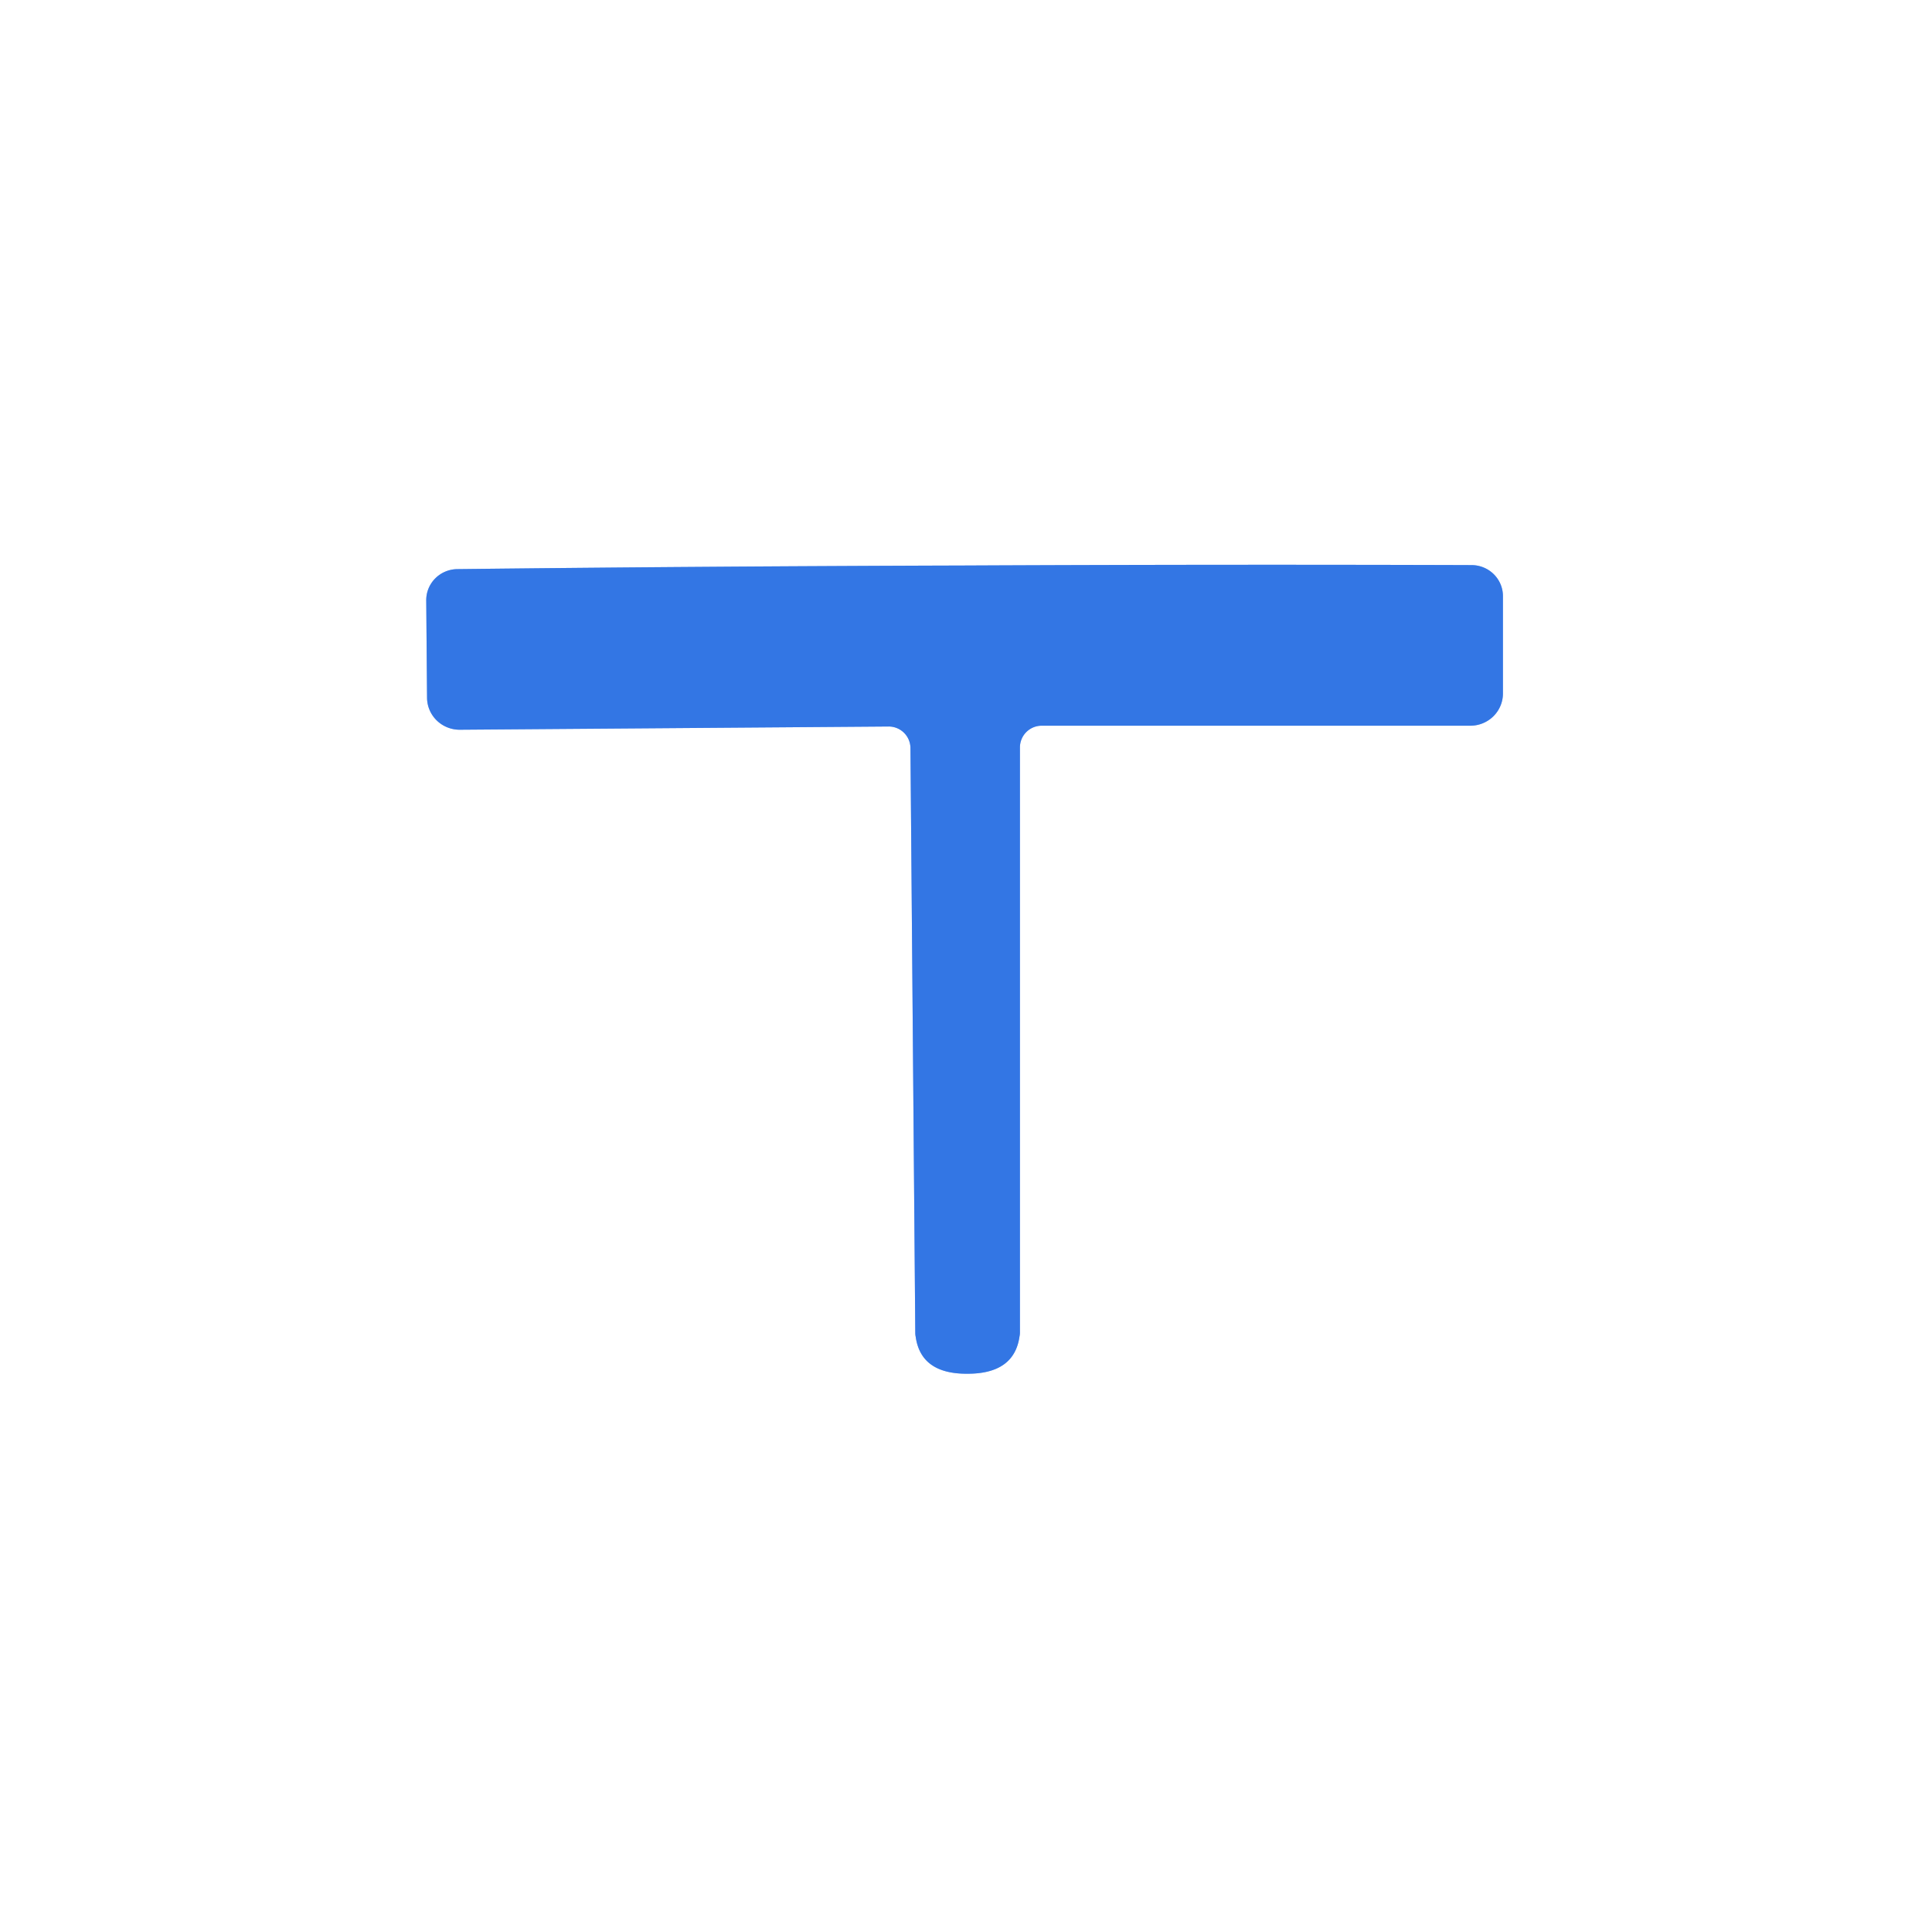
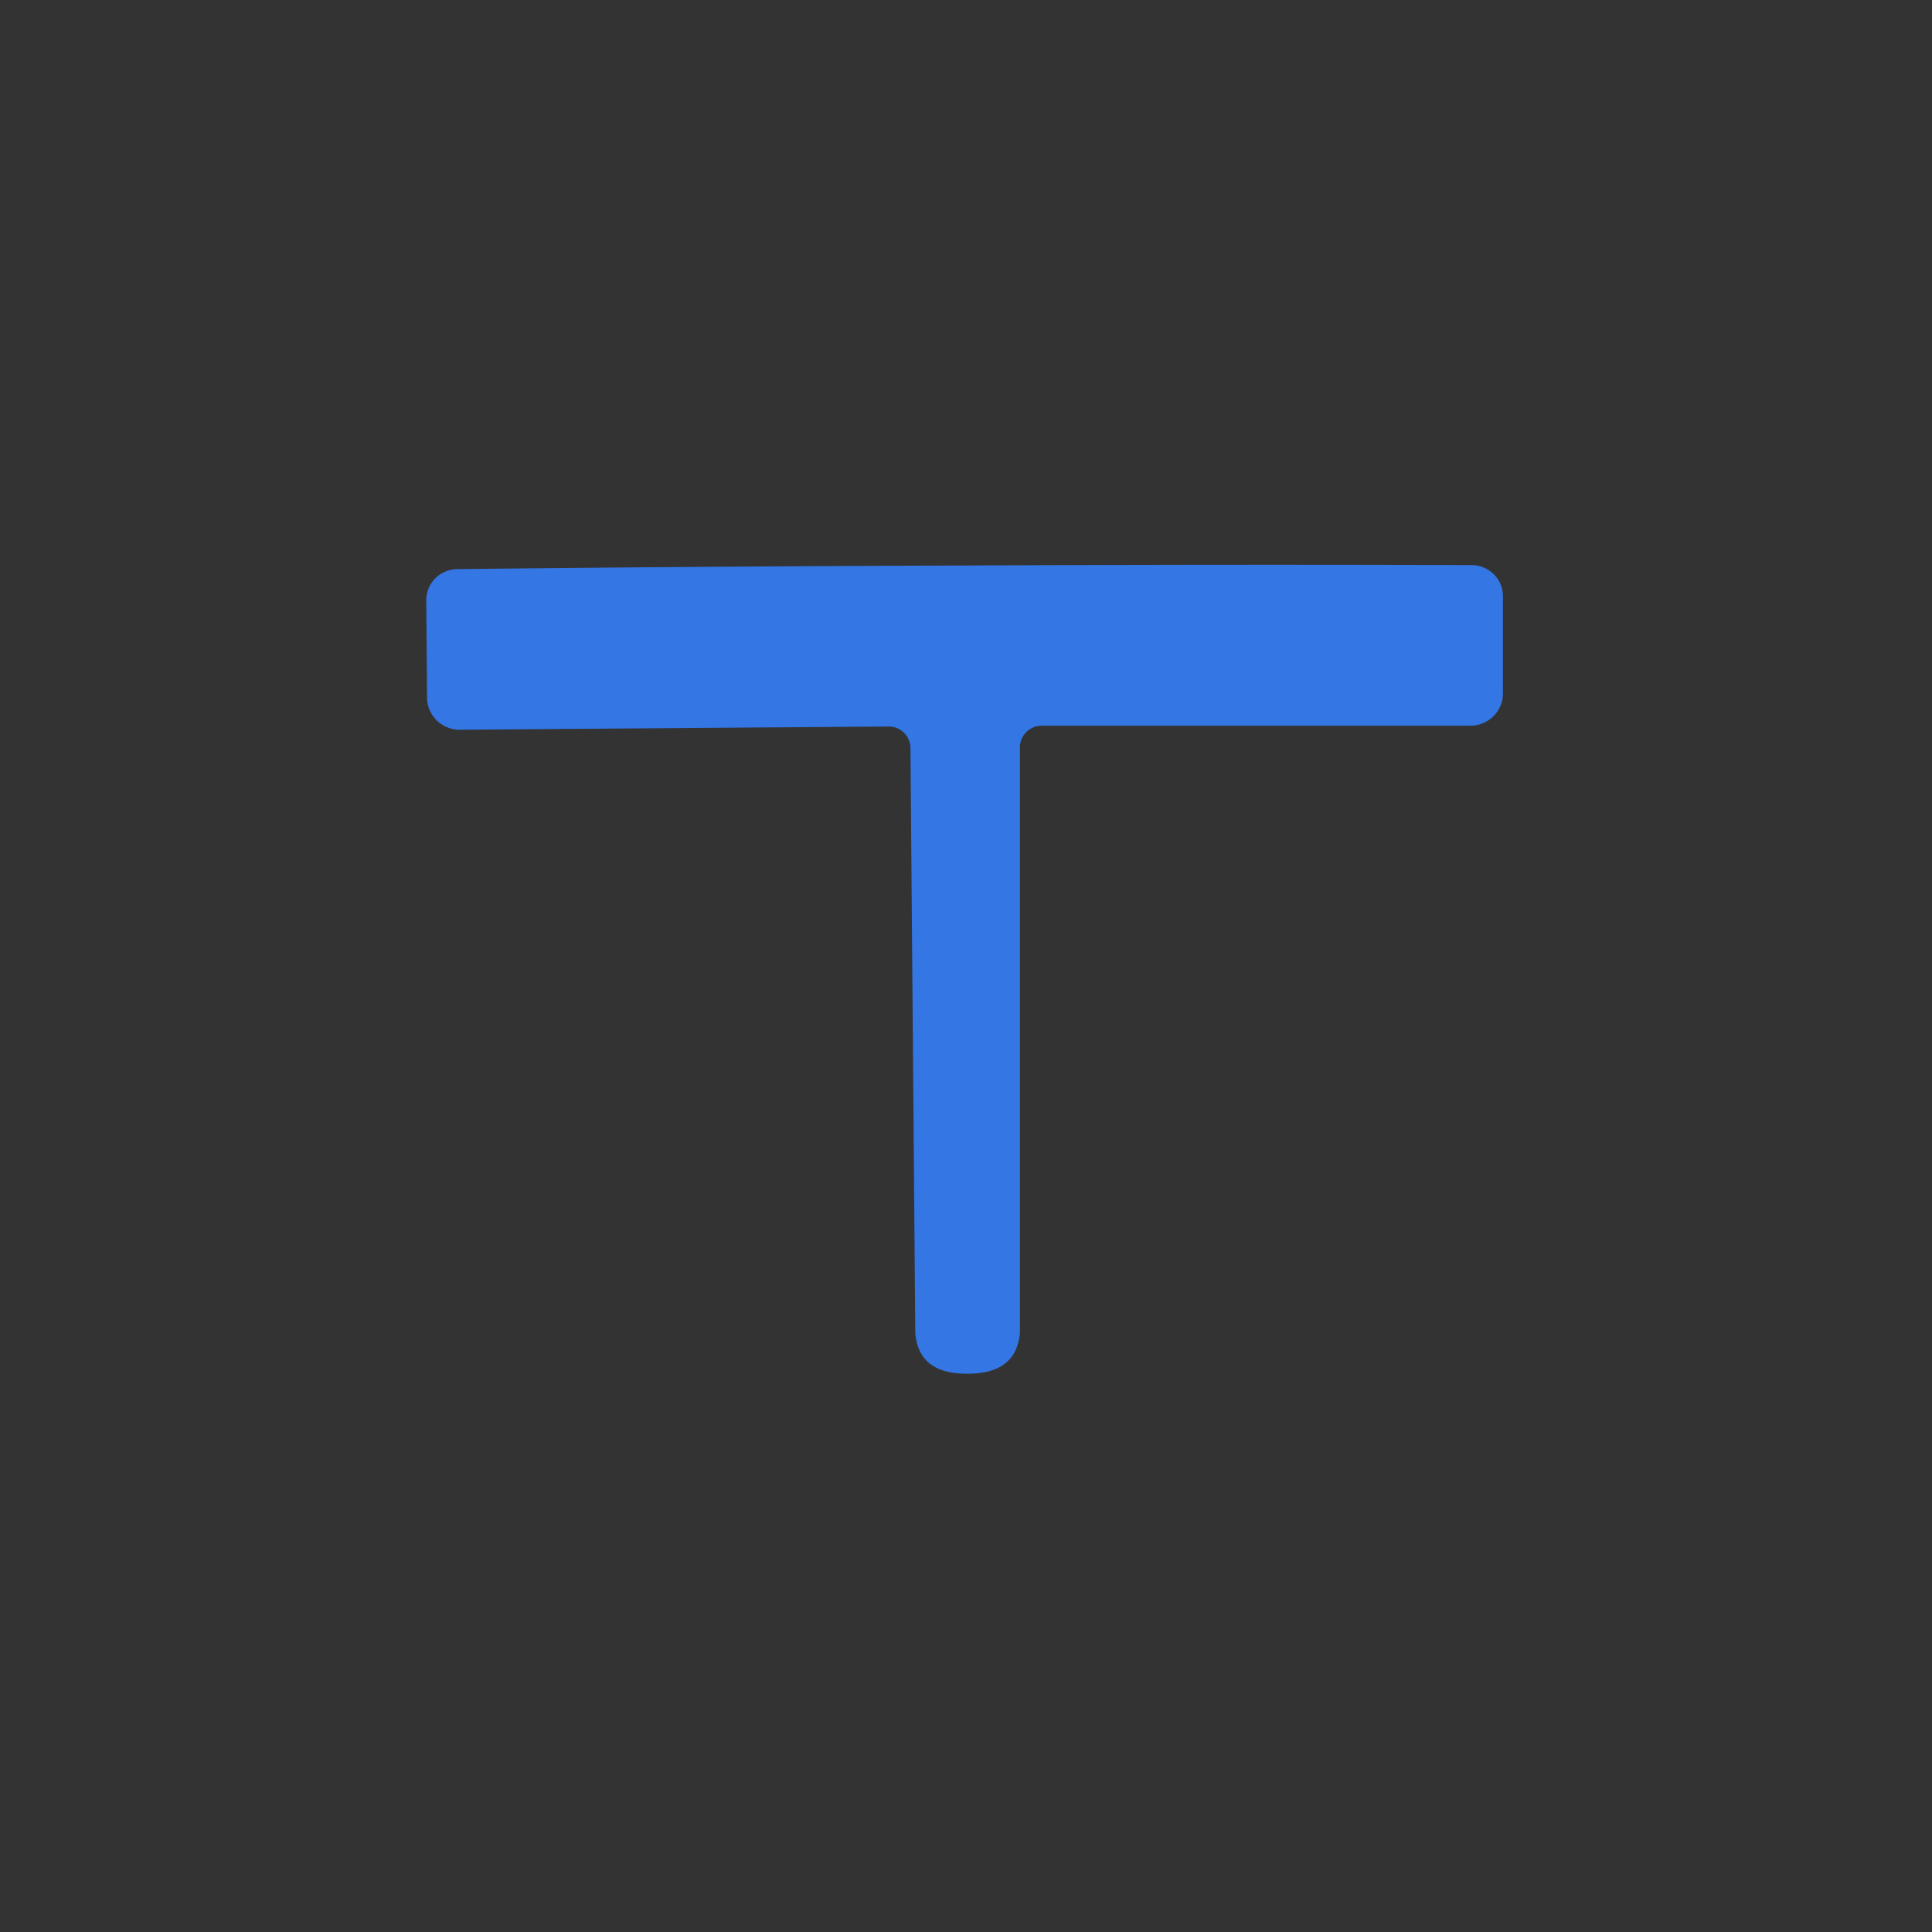
<svg xmlns="http://www.w3.org/2000/svg" version="1.1" viewBox="0.00 0.00 48.00 48.00">
  <rect x="0.00" y="0.00" width="48.00" height="48.00" fill="#333333" stroke="none" />
-   <path stroke="#99bbf2" stroke-width="2.00" fill="none" stroke-linecap="butt" vector-effect="non-scaling-stroke" d="   M 24.04 34.13   Q 25.20 34.13 25.33 33.20   A 0.47 0.24 68.2 0 0 25.34 33.11   L 25.34 18.57   A 0.54 0.54 0.0 0 1 25.88 18.03   L 36.53 18.03   A 0.81 0.80 -0.0 0 0 37.34 17.23   L 37.34 14.81   A 0.78 0.77 0.2 0 0 36.57 14.04   Q 30.48 14.02 23.96 14.05   Q 17.44 14.07 11.35 14.14   A 0.78 0.77 -0.6 0 0 10.59 14.92   L 10.61 17.34   A 0.81 0.80 -0.5 0 0 11.42 18.13   L 22.07 18.05   A 0.54 0.54 0.0 0 1 22.62 18.58   L 22.74 33.12   A 0.47 0.24 -68.7 0 0 22.75 33.21   Q 22.88 34.14 24.04 34.13" />
-   <path fill="#ffffff" d="   M 48.00 0.00   L 48.00 48.00   L 0.00 48.00   L 0.00 0.00   L 48.00 0.00   Z   M 24.04 34.13   Q 25.20 34.13 25.33 33.20   A 0.47 0.24 68.2 0 0 25.34 33.11   L 25.34 18.57   A 0.54 0.54 0.0 0 1 25.88 18.03   L 36.53 18.03   A 0.81 0.80 -0.0 0 0 37.34 17.23   L 37.34 14.81   A 0.78 0.77 0.2 0 0 36.57 14.04   Q 30.48 14.02 23.96 14.05   Q 17.44 14.07 11.35 14.14   A 0.78 0.77 -0.6 0 0 10.59 14.92   L 10.61 17.34   A 0.81 0.80 -0.5 0 0 11.42 18.13   L 22.07 18.05   A 0.54 0.54 0.0 0 1 22.62 18.58   L 22.74 33.12   A 0.47 0.24 -68.7 0 0 22.75 33.21   Q 22.88 34.14 24.04 34.13   Z" />
  <path fill="#3376e4" d="   M 23.96 14.05   Q 30.48 14.02 36.57 14.04   A 0.78 0.77 0.2 0 1 37.34 14.81   L 37.34 17.23   A 0.81 0.80 0.0 0 1 36.53 18.03   L 25.88 18.03   A 0.54 0.54 0.0 0 0 25.34 18.57   L 25.34 33.11   A 0.47 0.24 68.2 0 1 25.33 33.20   Q 25.20 34.13 24.04 34.13   Q 22.88 34.14 22.75 33.21   A 0.47 0.24 -68.7 0 1 22.74 33.12   L 22.62 18.58   A 0.54 0.54 0.0 0 0 22.07 18.05   L 11.42 18.13   A 0.81 0.80 -0.5 0 1 10.61 17.34   L 10.59 14.92   A 0.78 0.77 -0.6 0 1 11.35 14.14   Q 17.44 14.07 23.96 14.05   Z" />
</svg>